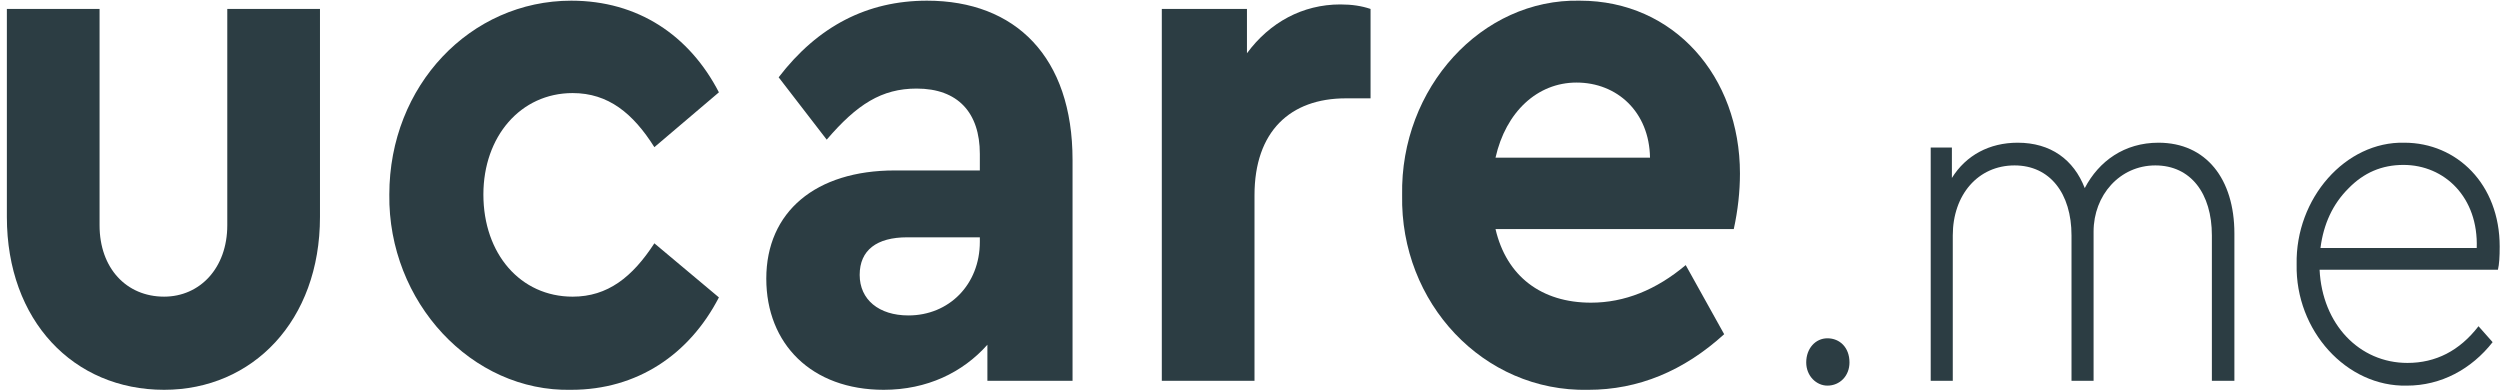
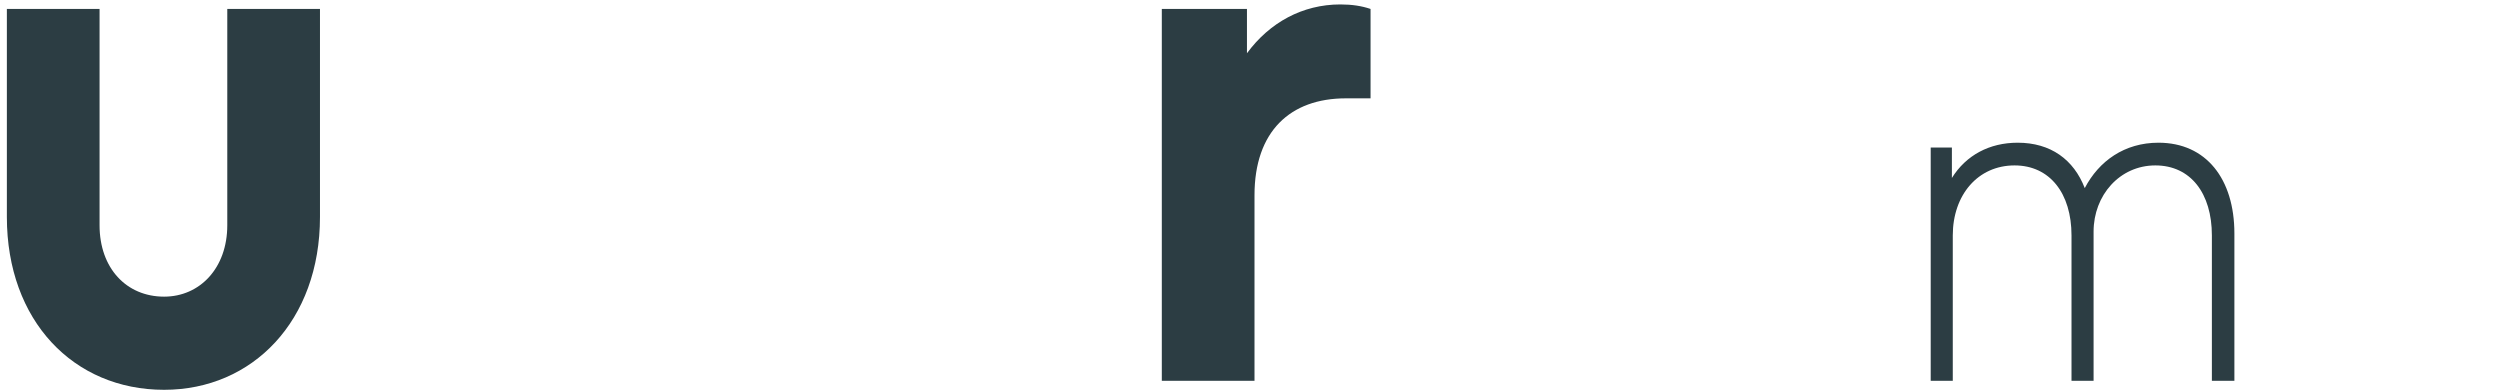
<svg xmlns="http://www.w3.org/2000/svg" width="217" height="34" viewBox="0 0 217 34" fill="none">
  <path d="M0.596 18.838C0.596 27.836 6.377 33.835 14.244 33.835C21.933 33.835 27.774 27.836 27.774 18.838V0.776H19.728V19.555C19.728 23.272 17.344 25.749 14.244 25.749C10.966 25.749 8.642 23.272 8.642 19.555V0.776H0.596V18.838Z" fill="#2C3D43" />
-   <path d="M33.793 16.882C33.673 26.206 40.945 34.031 49.587 33.835C55.309 33.835 59.838 30.771 62.401 25.815L56.799 21.12C54.891 24.055 52.746 25.75 49.706 25.75C45.176 25.75 41.958 22.033 41.958 16.882C41.958 11.861 45.176 8.079 49.706 8.079C52.805 8.079 54.951 9.84 56.799 12.774L62.401 8.014C59.838 3.058 55.368 0.059 49.587 0.059C40.825 0.059 33.793 7.427 33.793 16.882Z" fill="#2C3D43" />
-   <path d="M93.097 13.883C93.097 4.949 88.15 0.059 80.461 0.059C75.276 0.059 70.985 2.276 67.587 6.71L71.759 12.122C74.382 9.057 76.528 7.688 79.567 7.688C83.143 7.688 85.05 9.775 85.05 13.361V14.795H77.66C70.806 14.795 66.514 18.382 66.514 24.185C66.514 29.858 70.448 33.835 76.706 33.835C80.461 33.835 83.56 32.336 85.706 29.923V33.053H93.097V13.883ZM85.05 20.99C85.05 24.707 82.368 27.38 78.852 27.38C76.289 27.38 74.62 26.011 74.62 23.859C74.62 21.707 76.11 20.599 78.733 20.599H85.05V20.99Z" fill="#2C3D43" />
  <path d="M118.964 0.776C118.189 0.515 117.355 0.385 116.342 0.385C113.063 0.385 110.203 1.95 108.236 4.623V0.776H100.845V33.053H108.891V16.947C108.891 11.405 111.991 8.536 116.818 8.536H118.964V0.776Z" fill="#2C3D43" />
-   <path d="M150.492 19.881C150.85 18.251 151.028 16.621 151.028 15.056C151.028 6.645 145.307 0.059 137.141 0.059C128.618 -0.137 121.526 7.623 121.705 16.947C121.526 26.272 128.738 34.031 137.857 33.836C142.207 33.836 146.141 32.205 149.658 29.01L146.32 23.011C143.757 25.163 141.015 26.272 138.095 26.272C133.804 26.272 130.764 23.989 129.81 19.881H150.492ZM129.81 13.687C130.704 9.709 133.446 7.166 136.843 7.166C140.36 7.166 143.161 9.709 143.221 13.687H129.81Z" fill="#2C3D43" />
-   <path d="M156.78 31.46C156.78 32.634 157.661 33.472 158.619 33.472C159.692 33.472 160.535 32.634 160.535 31.46C160.535 30.161 159.692 29.364 158.619 29.364C157.585 29.364 156.78 30.245 156.78 31.46Z" fill="#2C3D43" />
  <path d="M193.945 20.268C193.945 15.531 191.493 12.387 187.355 12.387C184.405 12.387 182.183 13.98 180.957 16.328C179.999 13.855 178.006 12.387 175.133 12.387C172.681 12.387 170.65 13.477 169.424 15.447V12.807H167.585V33.053H169.501V20.436C169.501 16.915 171.684 14.358 174.865 14.358C177.93 14.358 179.807 16.789 179.807 20.436V33.053H181.723V20.1C181.723 16.956 183.984 14.358 187.087 14.358C190.152 14.358 191.991 16.789 191.991 20.436V33.053H193.945V20.268Z" fill="#2C3D43" />
-   <path d="M216.82 23.412C216.934 22.951 216.973 22.28 216.973 21.4C216.973 15.992 213.256 12.387 208.697 12.387C203.601 12.261 199.233 17.208 199.348 22.951C199.233 28.693 203.678 33.598 208.927 33.472C211.877 33.472 214.521 32.047 216.36 29.699L215.134 28.316C213.486 30.454 211.417 31.502 208.965 31.502C204.789 31.502 201.57 28.148 201.34 23.412H216.82ZM201.417 21.525C201.685 19.429 202.49 17.711 203.831 16.369C205.172 14.986 206.743 14.315 208.62 14.315C212.183 14.315 215.134 17.124 214.98 21.525H201.417Z" fill="#2C3D43" />
</svg>